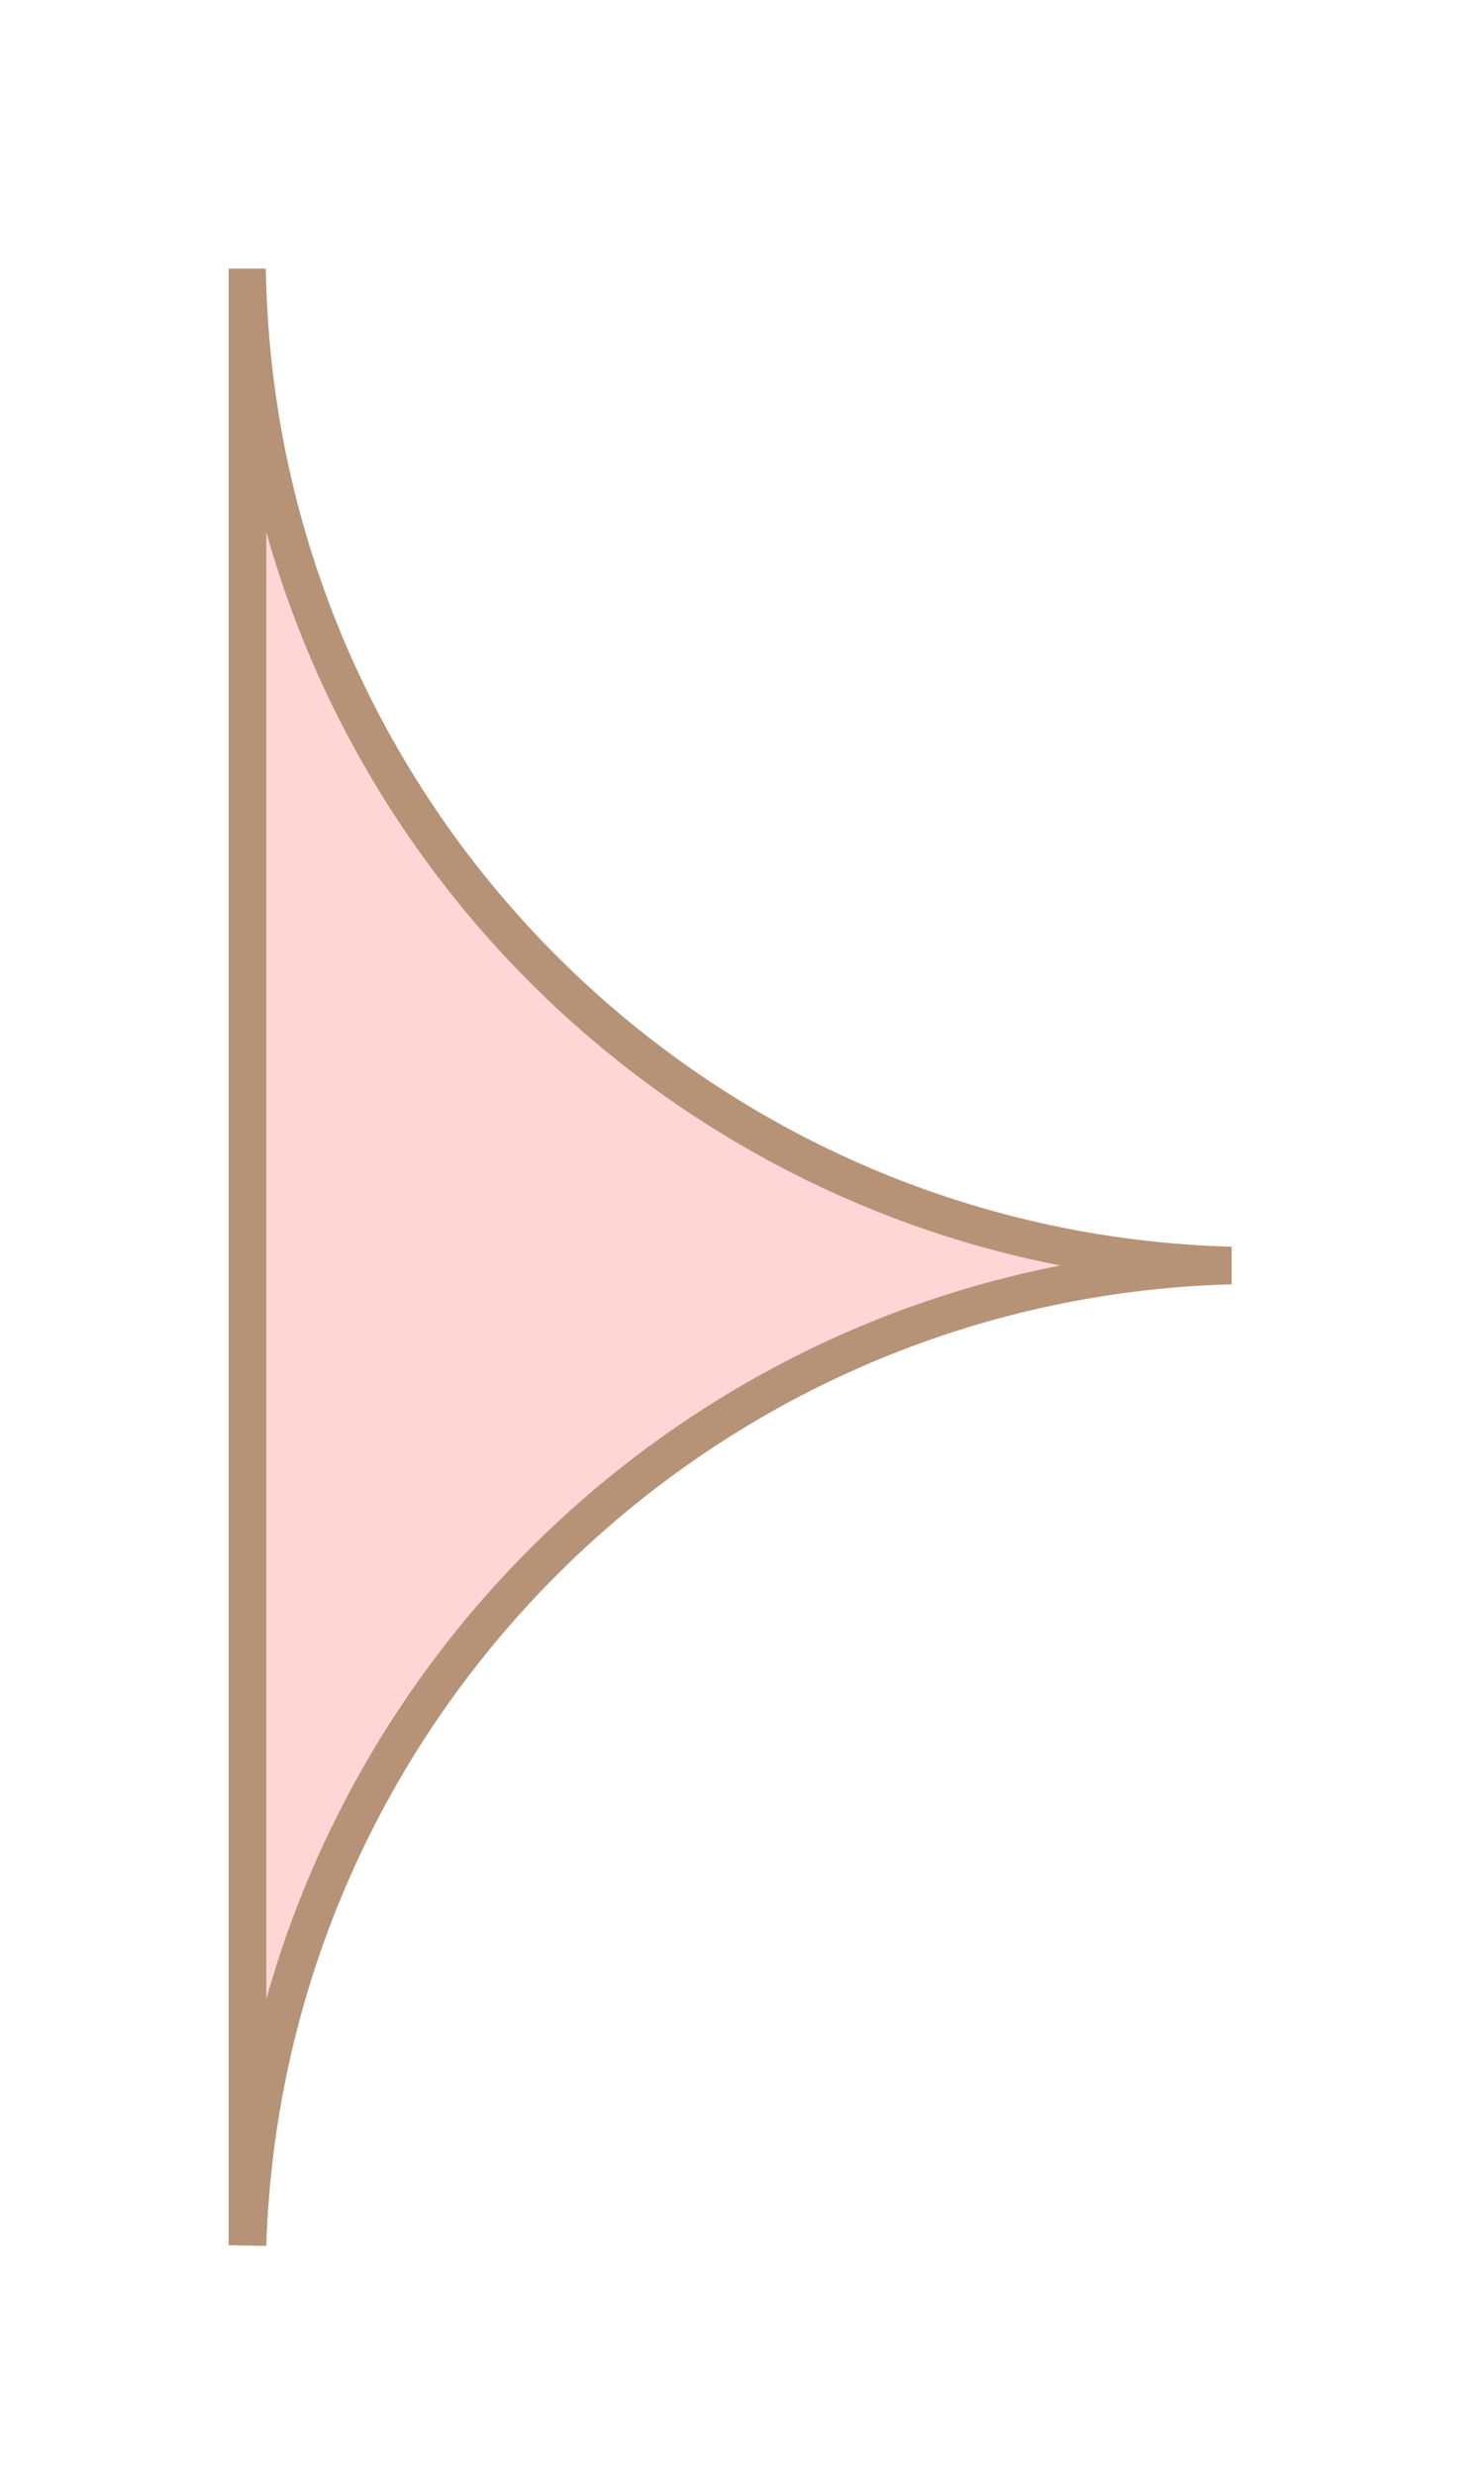
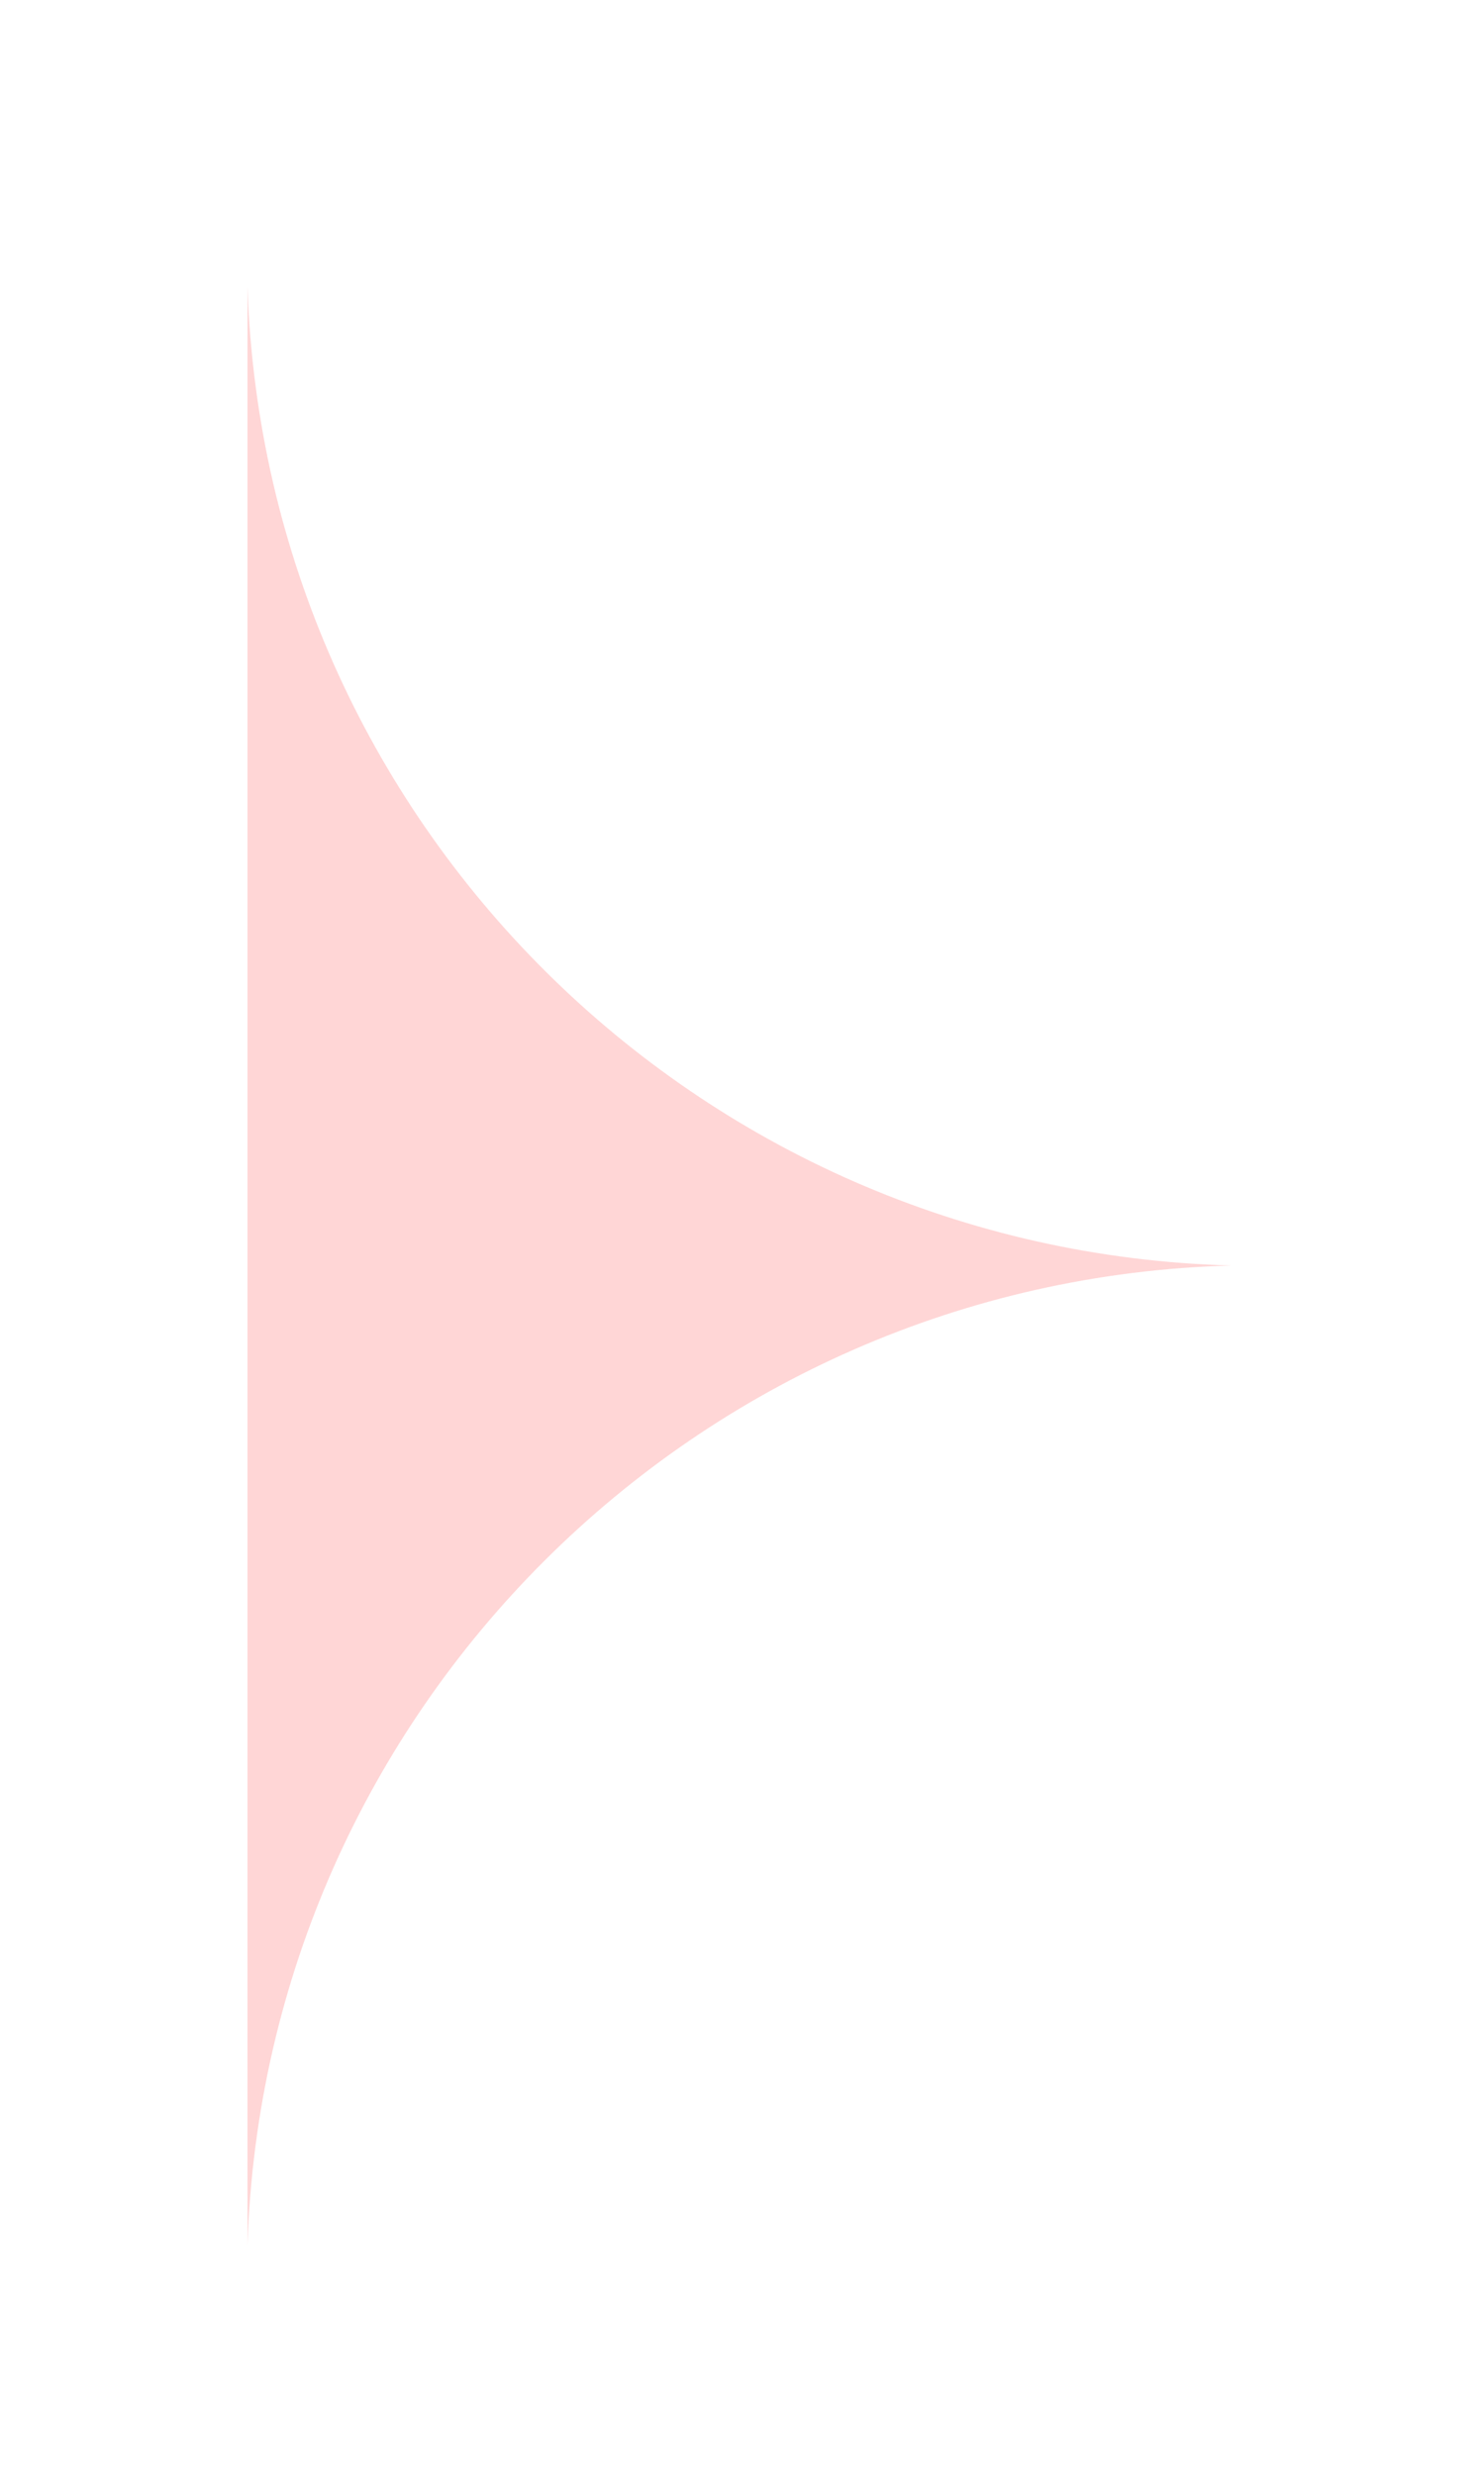
<svg xmlns="http://www.w3.org/2000/svg" xml:space="preserve" width="3mm" height="5mm" style="shape-rendering:geometricPrecision; text-rendering:geometricPrecision; image-rendering:optimizeQuality; fill-rule:evenodd; clip-rule:evenodd" viewBox="0 0 300 500">
  <defs>
    <style type="text/css">  .fil0 {fill:#FFD6D6} .fil1 {fill:#B69377;fill-rule:nonzero}  </style>
  </defs>
  <g id="Слой_x0020_1">
    <g id="_2828779138384">
-       <path class="fil0" d="M50.03 58.07l0.01 0c3.58,107.94 90.77,194.69 198.86,197.61 -108.21,2.92 -195.44,89.86 -198.87,197.95l0 -395.56z" />
-       <path class="fil1" d="M50.03 54.26l3.69 0 0.12 3.69c1.75,52.97 24.04,100.77 59.15,135.65 35.07,34.85 82.98,56.85 136,58.28l0 7.6c-53.07,1.43 -101.03,23.47 -136.11,58.4 -35.05,34.88 -57.29,82.66 -59.04,135.61l-0.01 0.26 -7.61 -0.12 0 -399.37 3.81 0zm57.6 144.72c-25.14,-24.98 -43.95,-56.35 -53.79,-91.45l0 296.34c9.83,-35.07 28.59,-66.4 53.68,-91.37 28.64,-28.51 65.56,-48.76 106.82,-56.82 -41.21,-8.06 -78.08,-28.26 -106.71,-56.7z" />
+       <path class="fil0" d="M50.03 58.07l0.01 0c3.58,107.94 90.77,194.69 198.86,197.61 -108.21,2.92 -195.44,89.86 -198.87,197.95z" />
    </g>
  </g>
</svg>